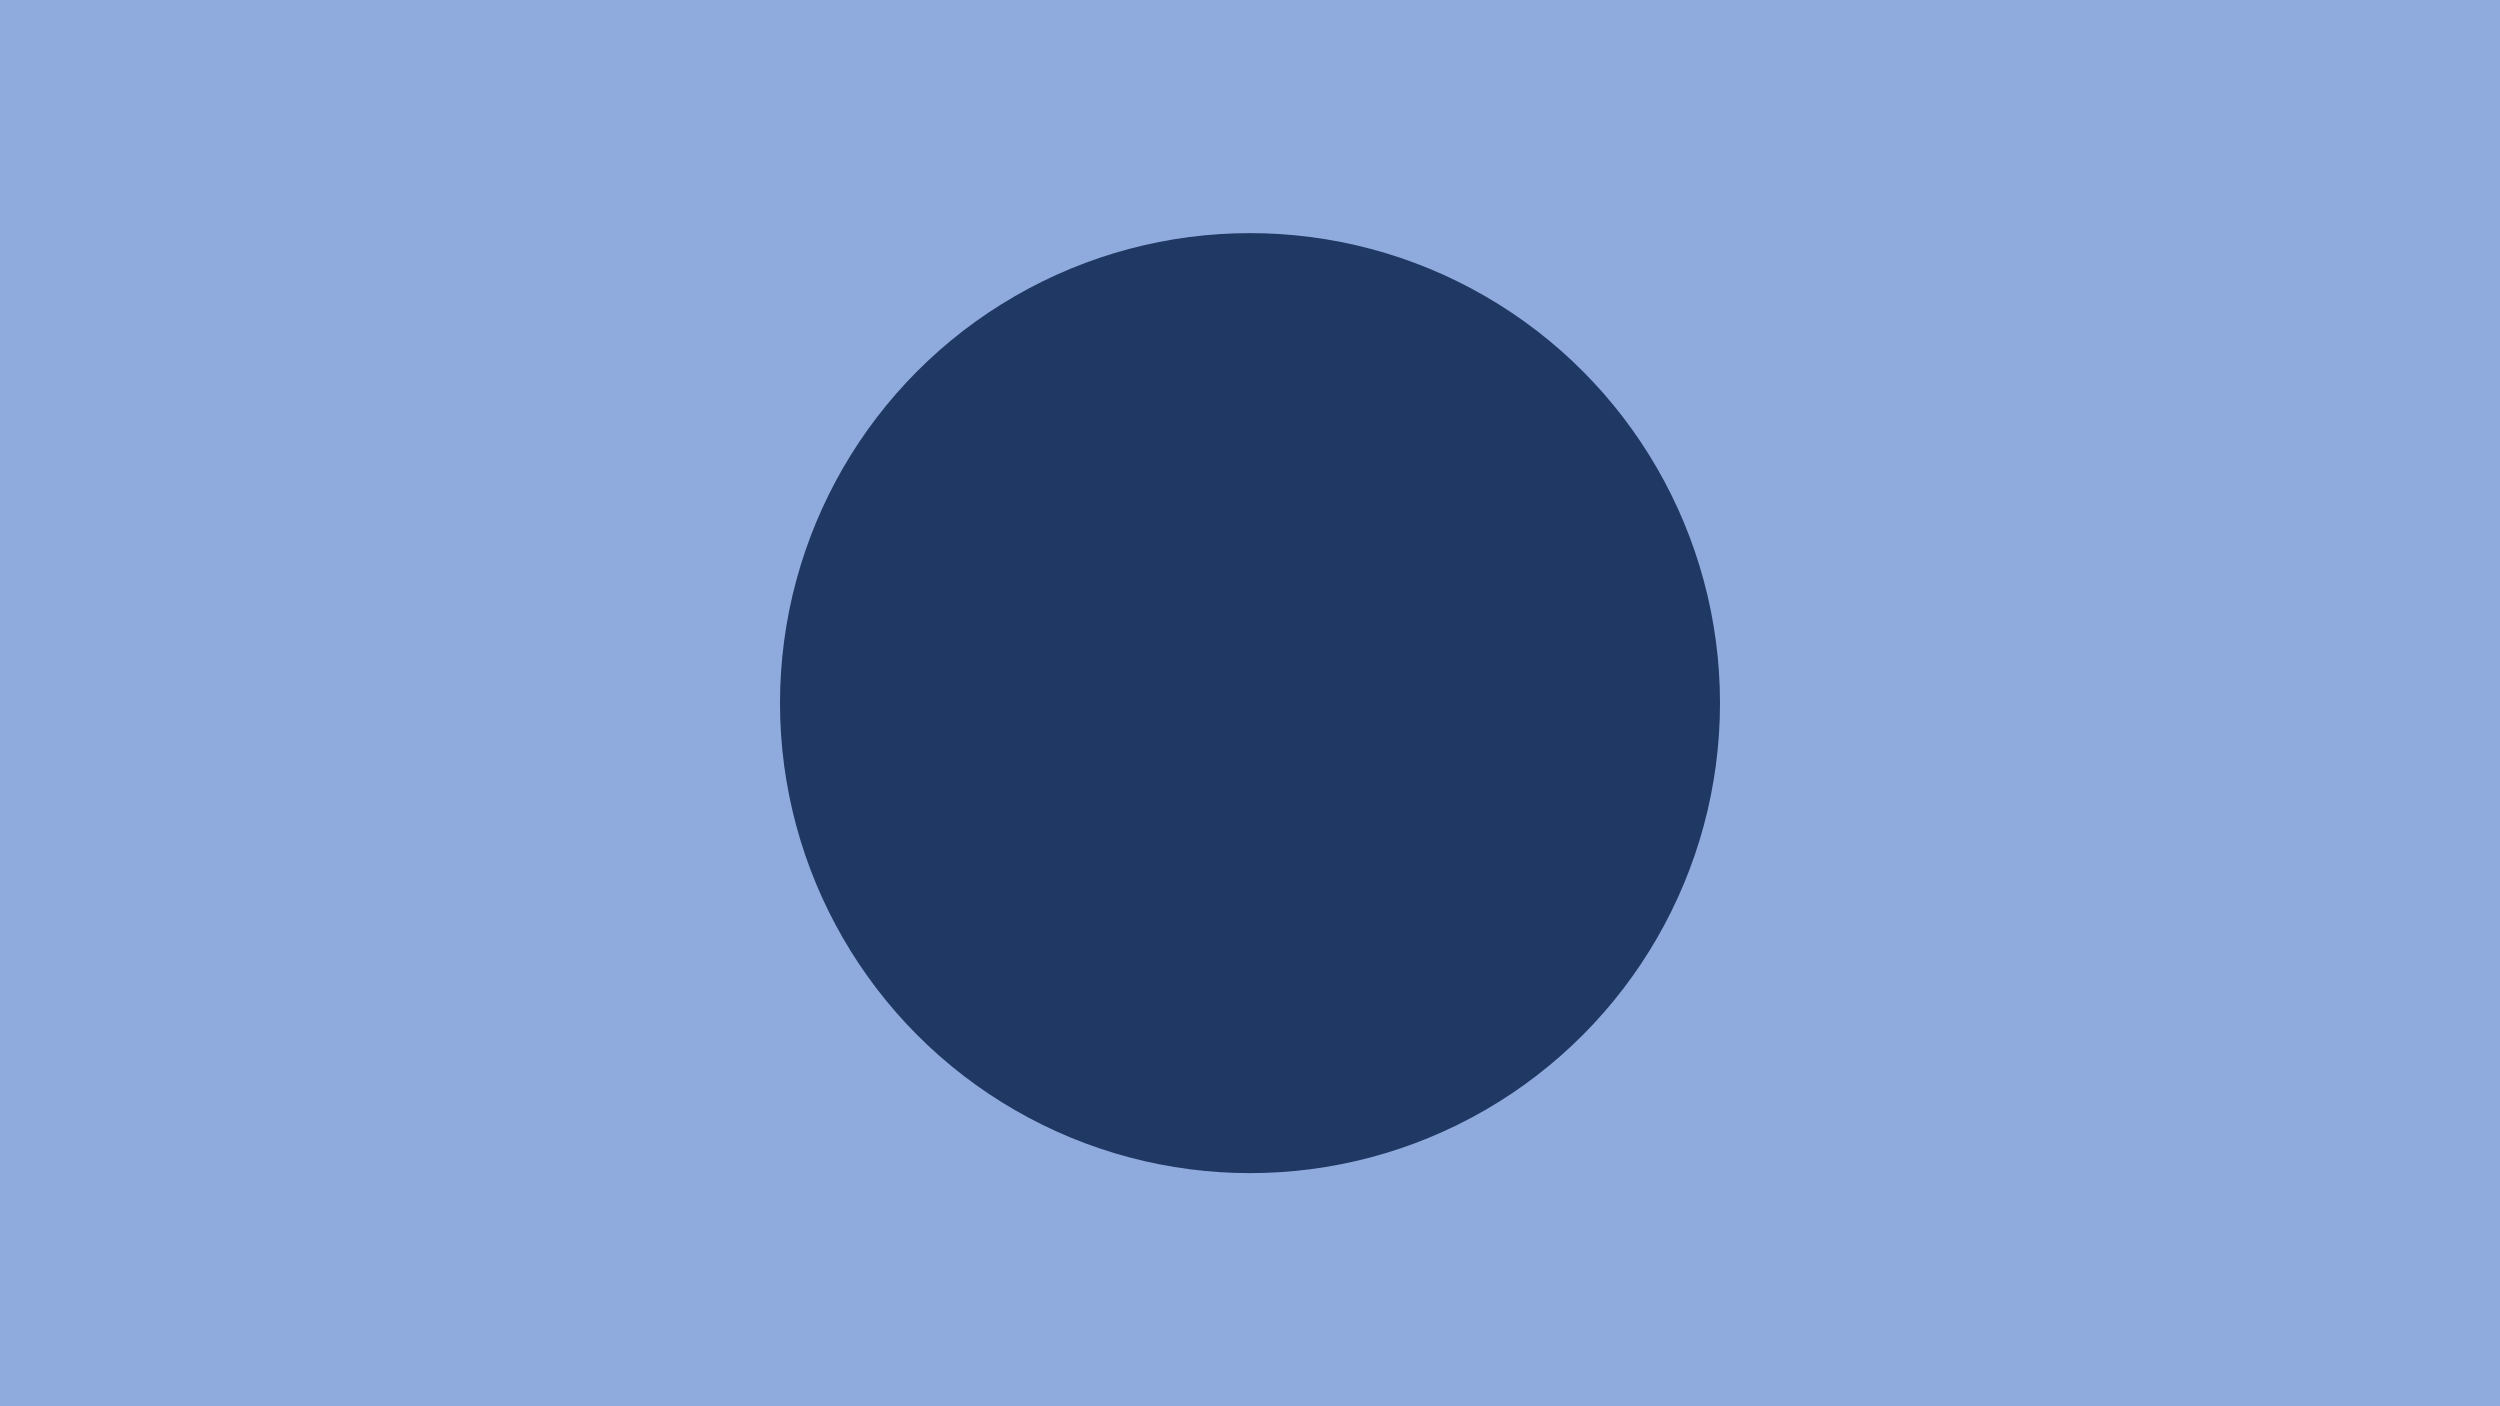
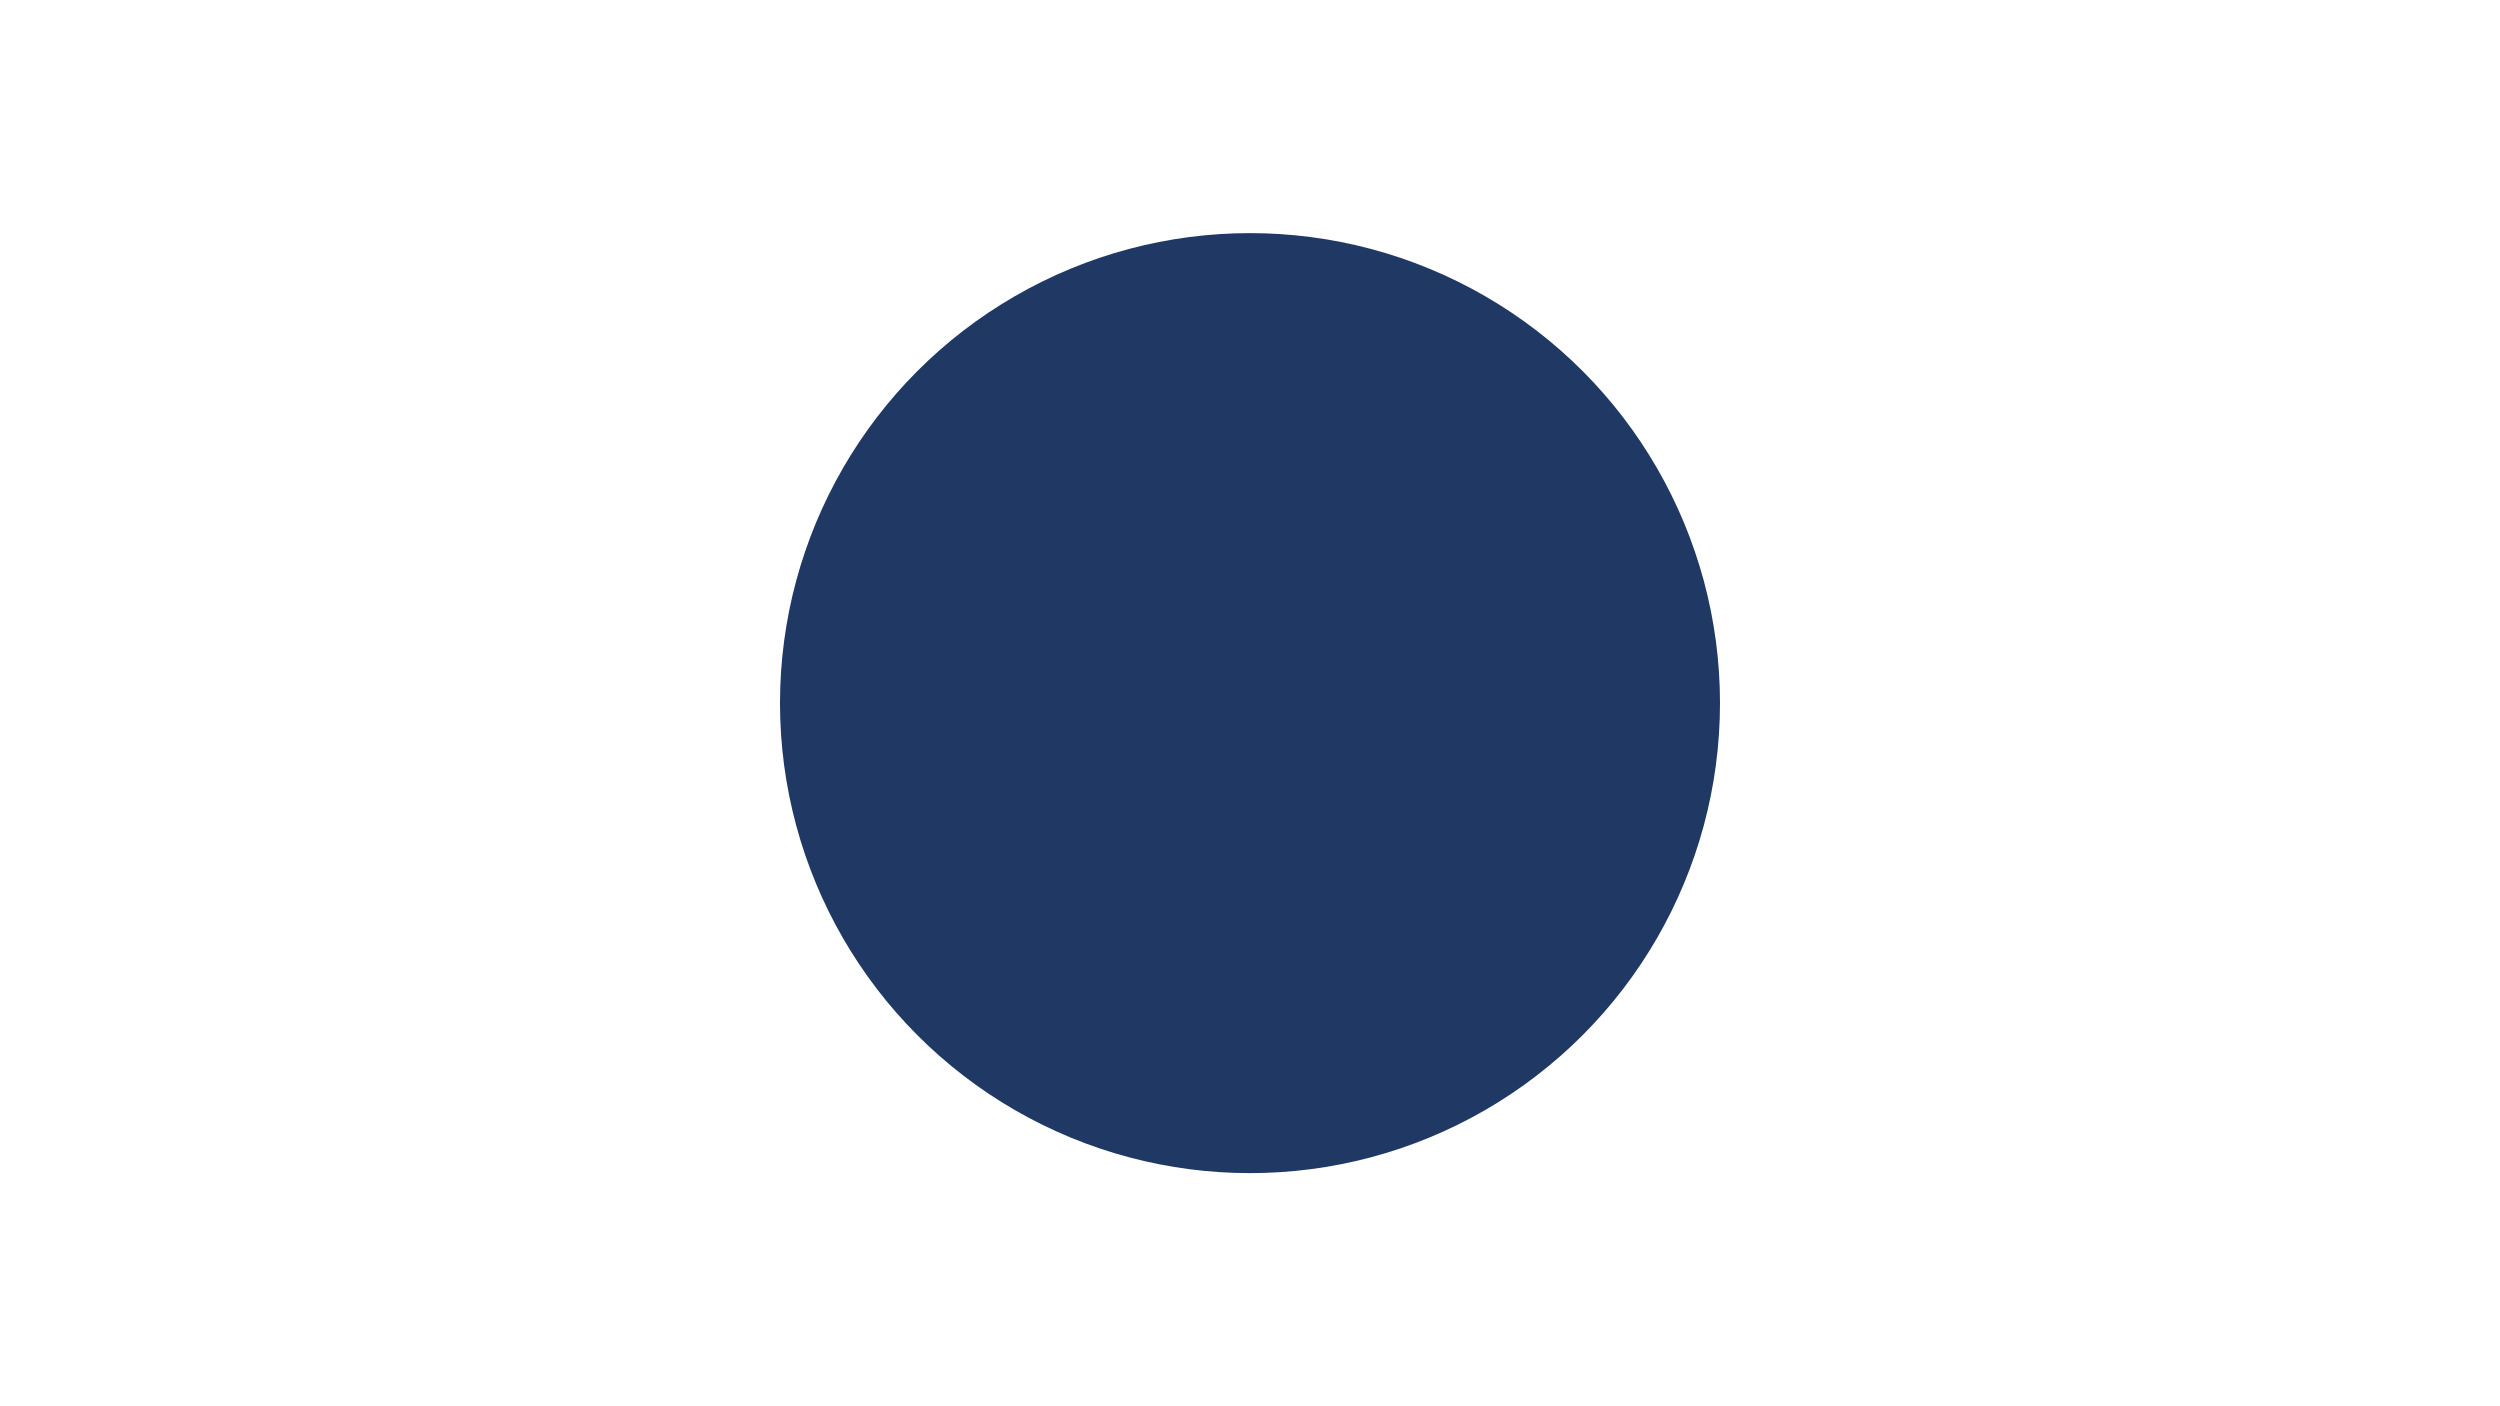
<svg xmlns="http://www.w3.org/2000/svg" xmlns:ns1="http://www.inkscape.org/namespaces/inkscape" xmlns:ns2="http://sodipodi.sourceforge.net/DTD/sodipodi-0.dtd" width="2000" height="1125" viewBox="0 0 529.167 297.656" version="1.1" id="svg3803" ns1:version="0.92.4 (5da689c313, 2019-01-14)" ns2:docname="Flag of El Kadsre.svg">
  <title id="title3857">Flag of El Kadsre</title>
  <defs id="defs3797" />
  <ns2:namedview id="base" pagecolor="#ffffff" bordercolor="#666666" borderopacity="1.0" ns1:pageopacity="0.0" ns1:pageshadow="2" ns1:zoom="0.35" ns1:cx="609.47709" ns1:cy="560" ns1:document-units="mm" ns1:current-layer="layer1" showgrid="false" units="px" ns1:window-width="1366" ns1:window-height="705" ns1:window-x="-8" ns1:window-y="-8" ns1:window-maximized="1" />
  <g ns1:label="Layer 1" ns1:groupmode="layer" id="layer1" transform="translate(0,0.656)">
-     <rect style="fill:#8faadc;fill-opacity:1;stroke-width:0.576" id="rect3840" width="529.167" height="297.656" x="-1.4210855e-14" y="-0.656" />
    <circle style="fill:#203864;fill-opacity:1;stroke-width:0.28" id="path3893" cx="264.583" cy="148.172" r="99.483" />
  </g>
</svg>